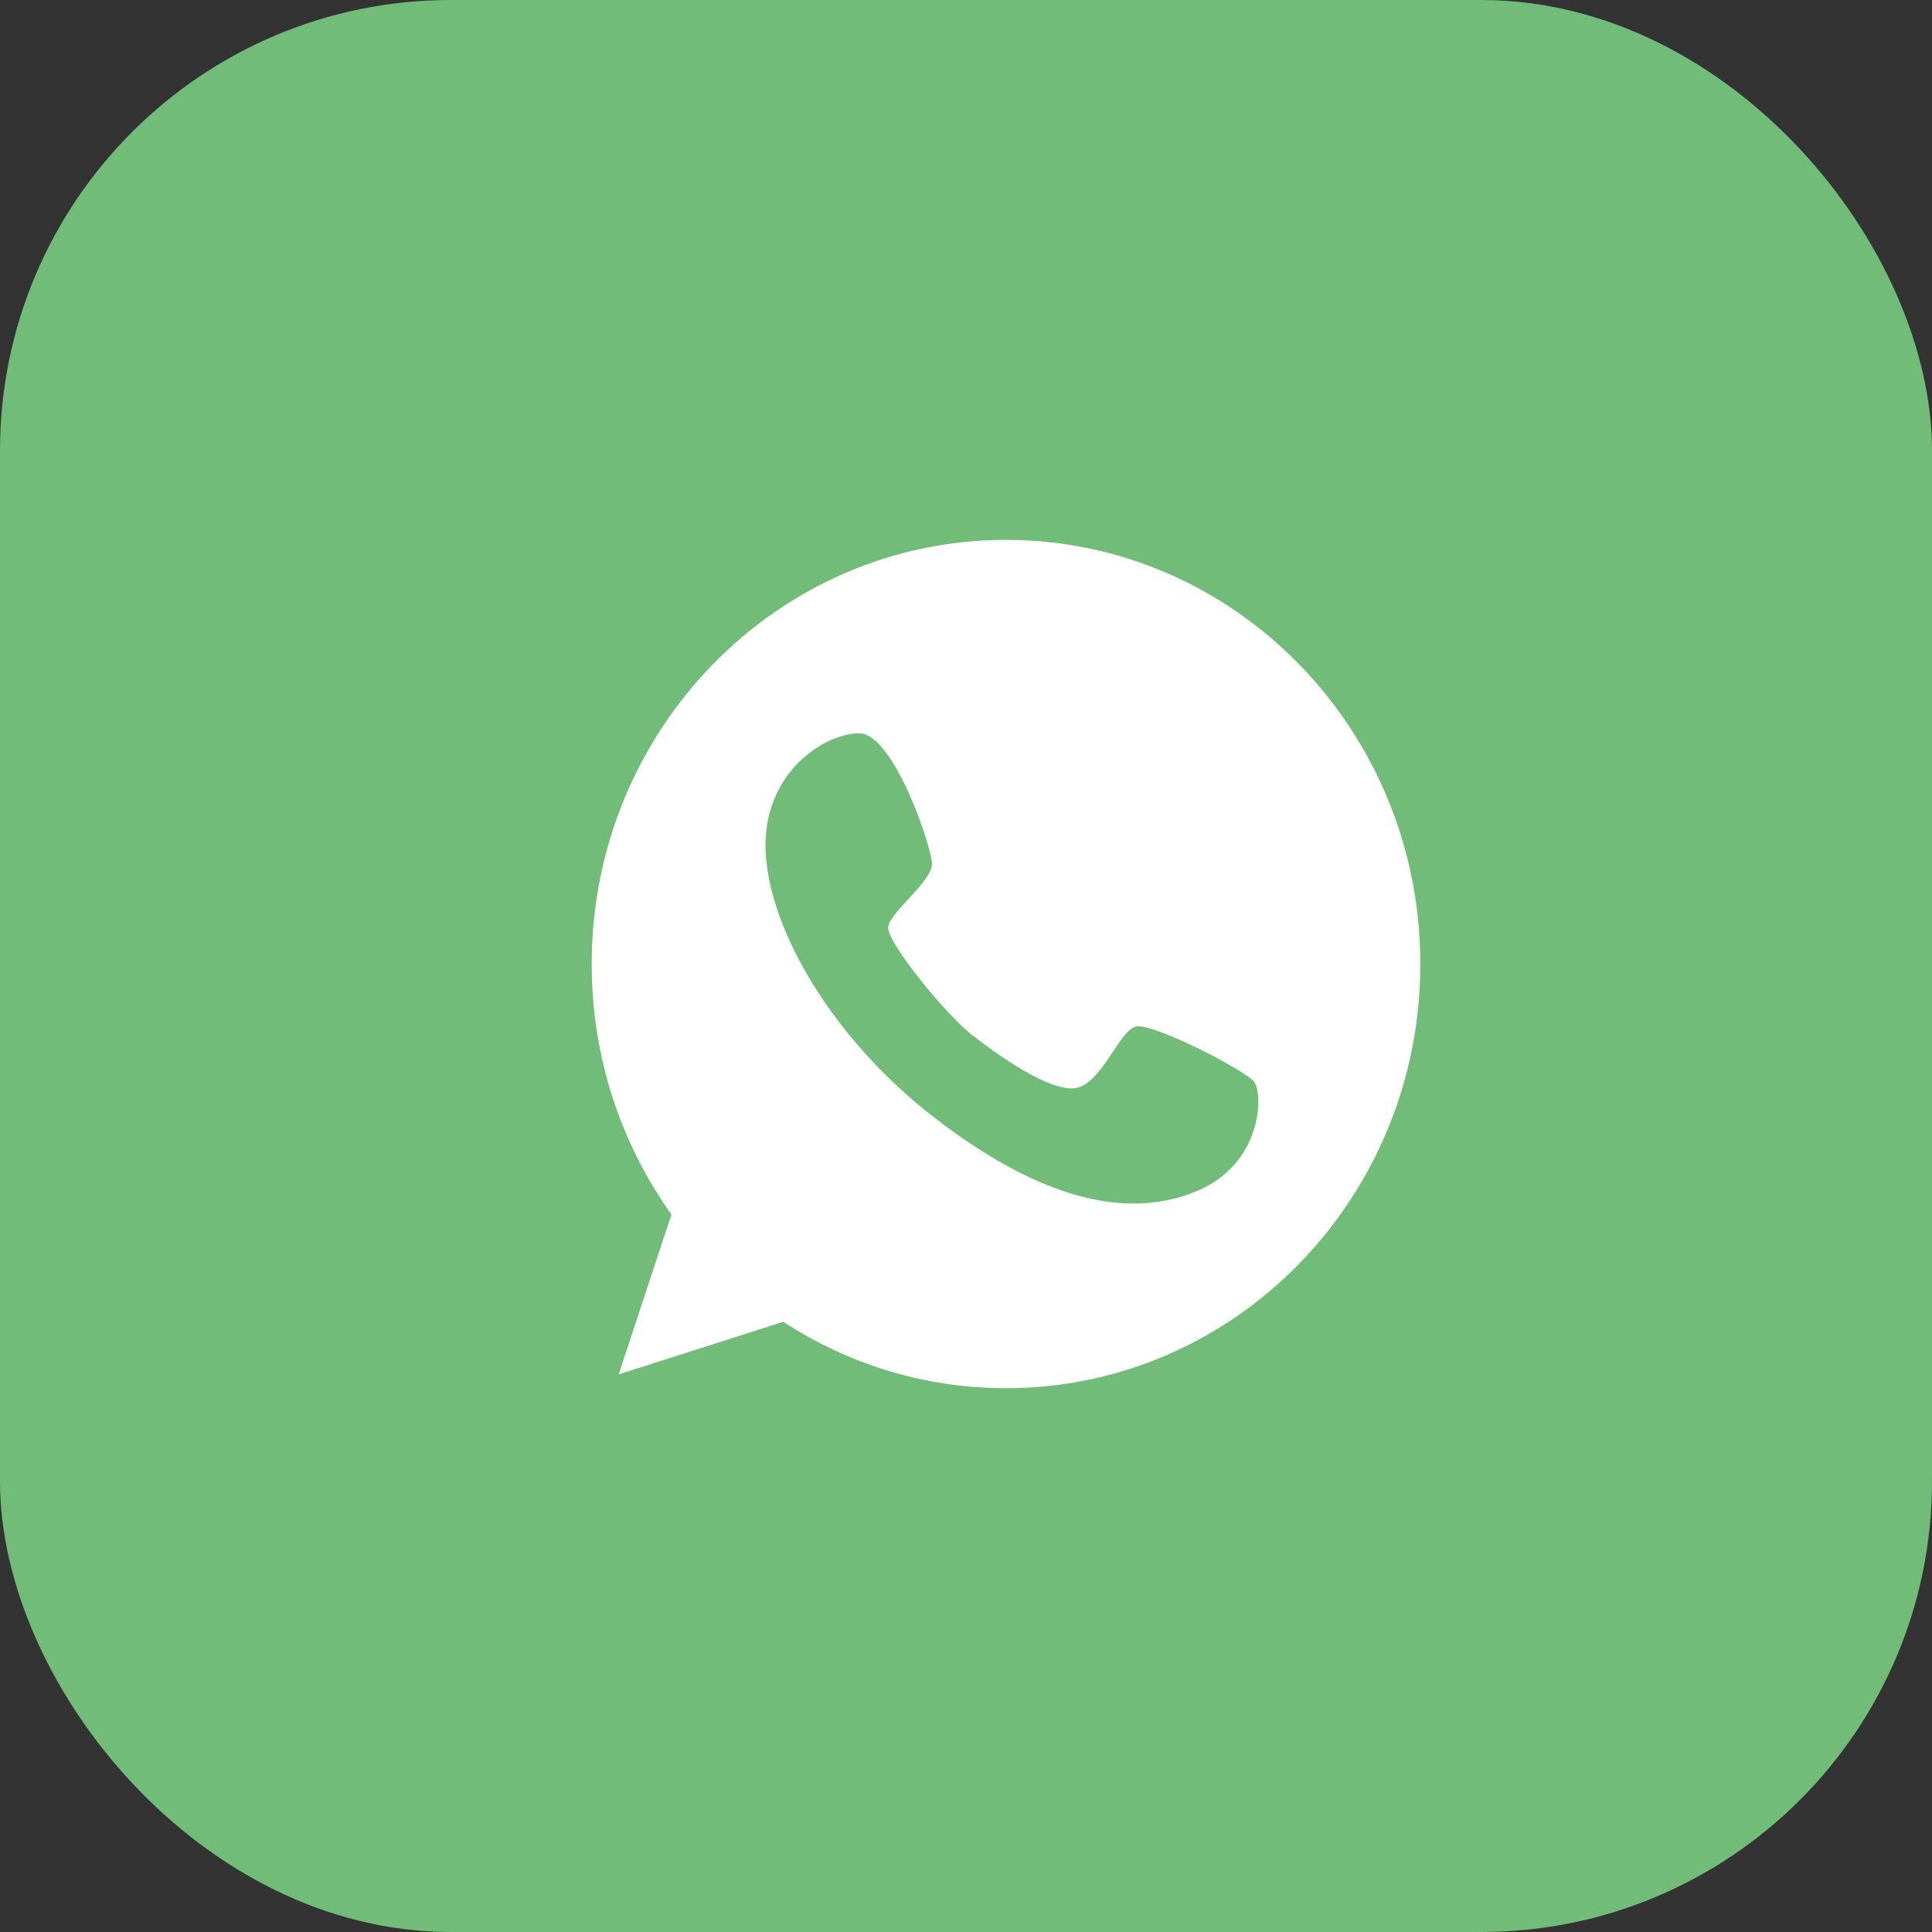
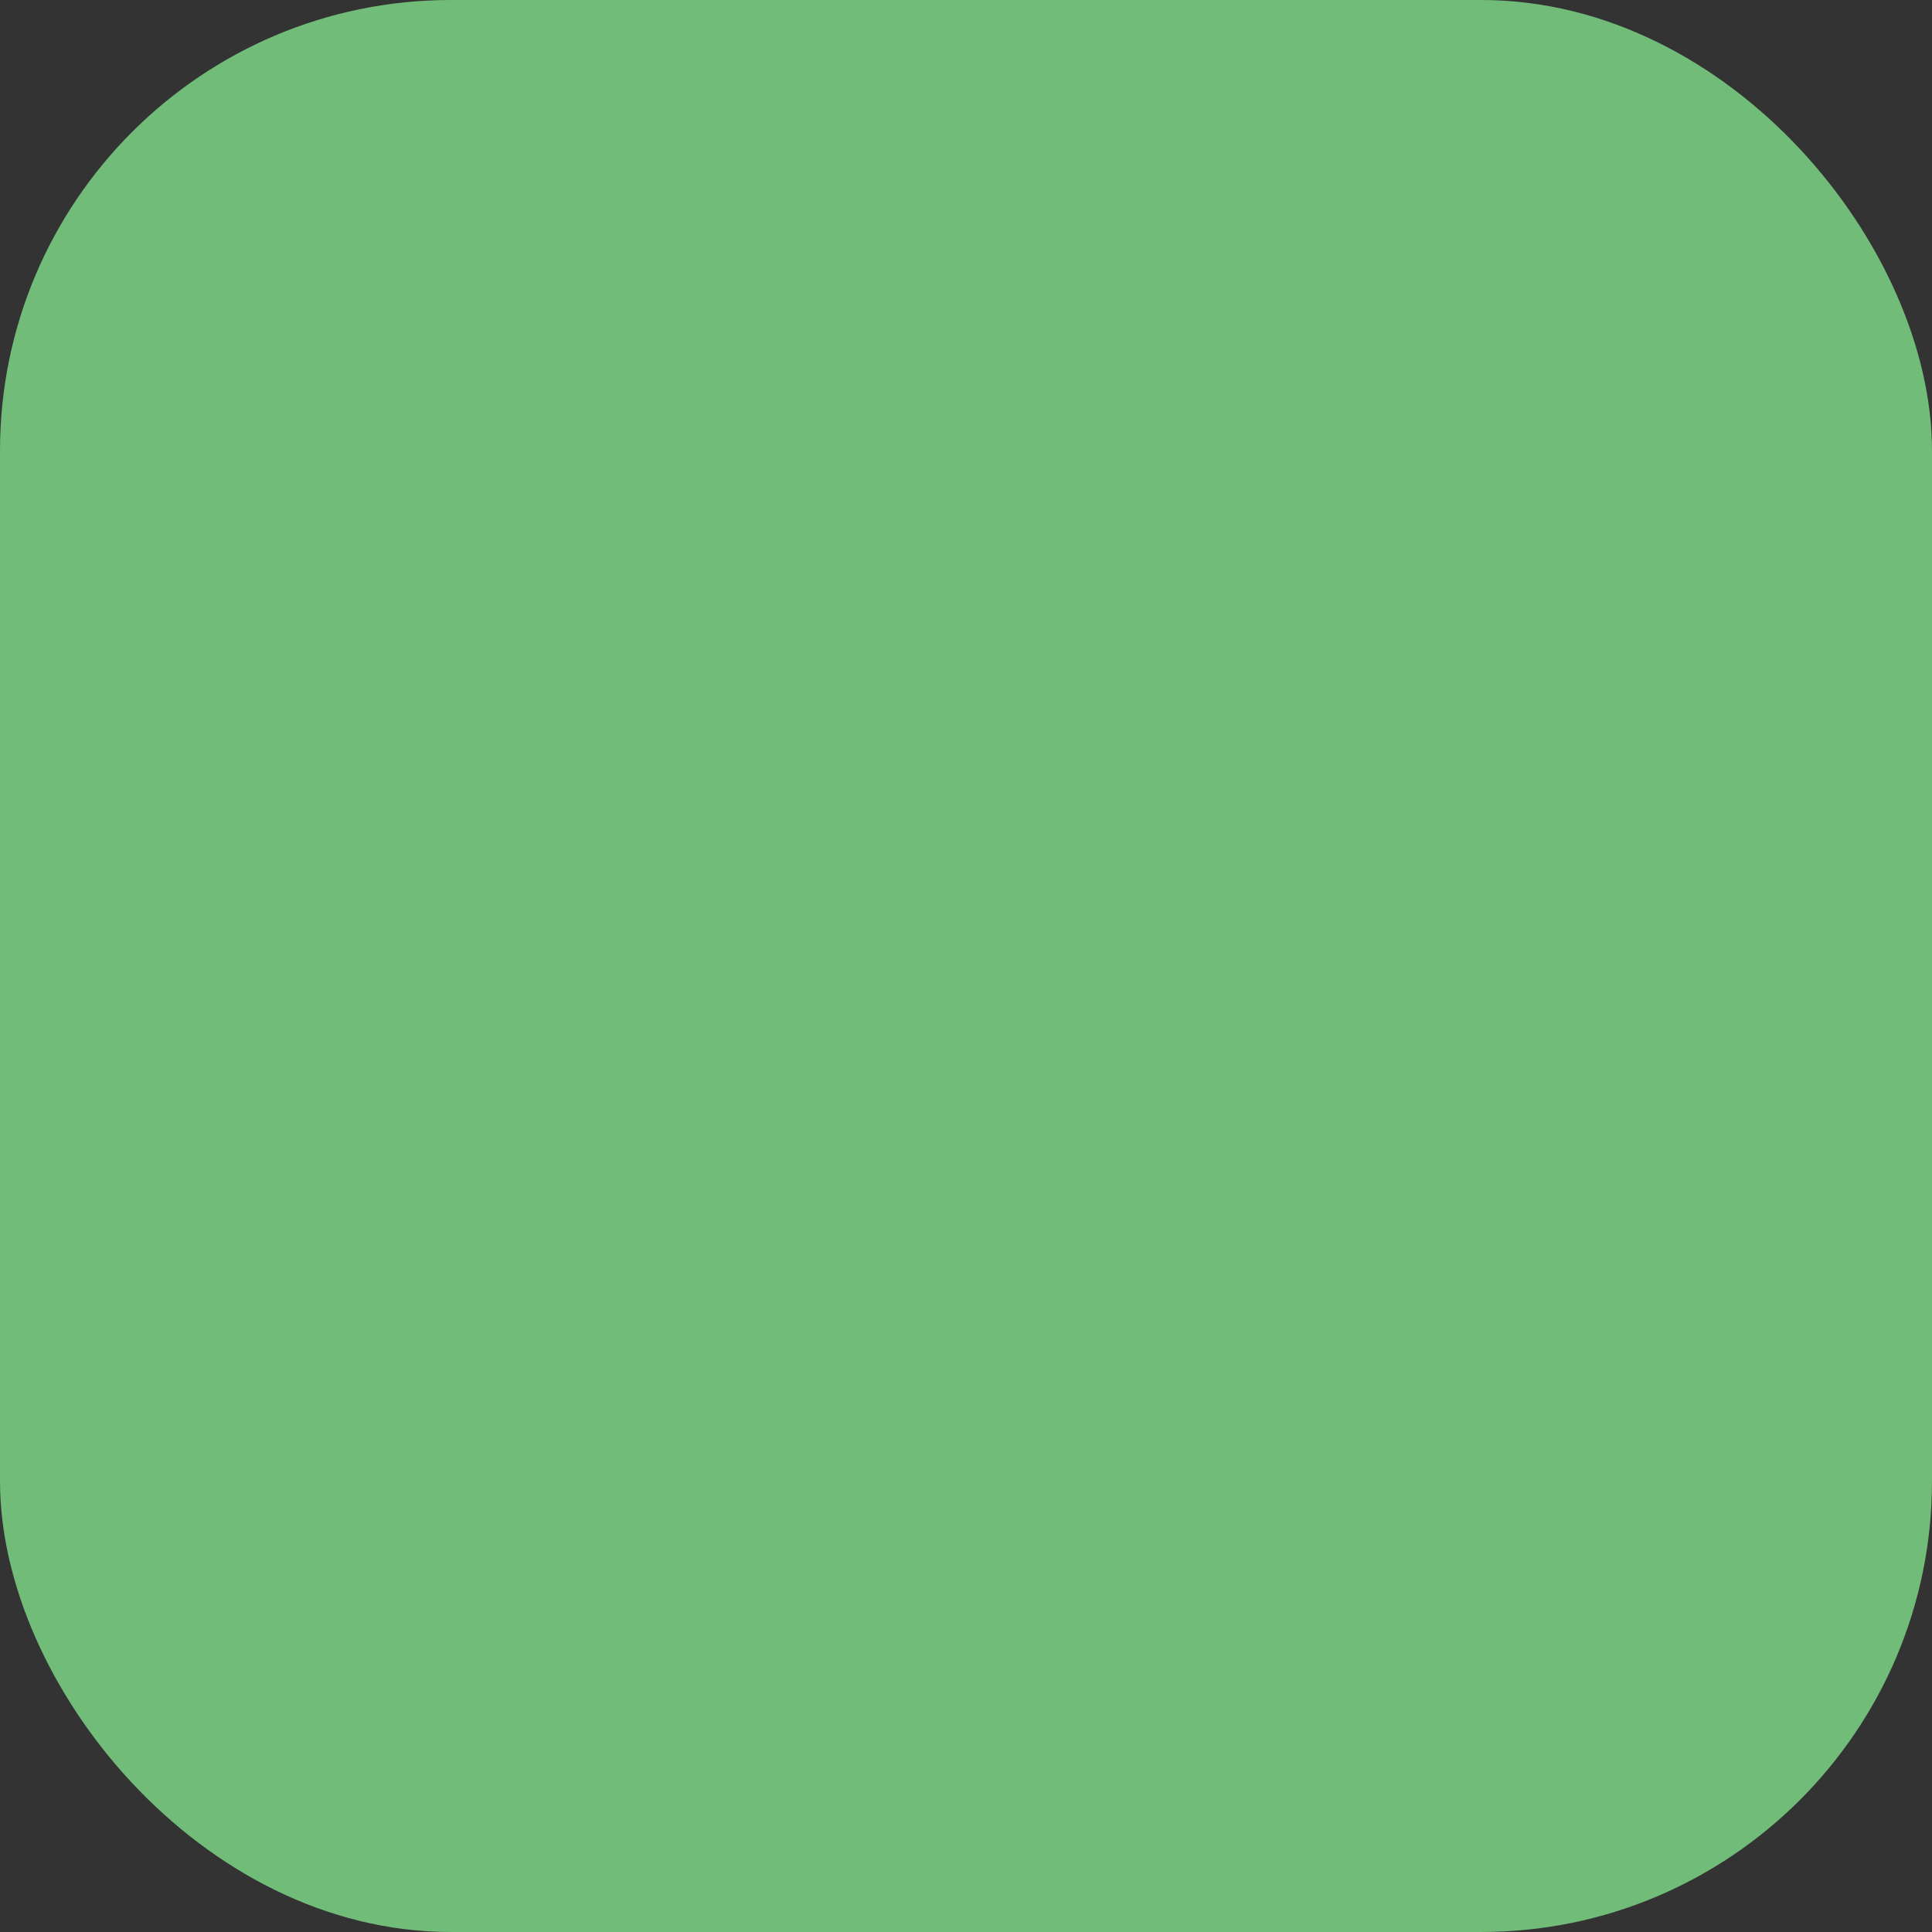
<svg xmlns="http://www.w3.org/2000/svg" width="30" height="30" viewBox="0 0 30 30" fill="none">
  <rect x="0" y="0" width="30" height="30" fill="#333333" stroke="none" />
  <rect x="0.25" y="0.25" width="29.5" height="29.5" rx="6.75" fill="#70BC78" stroke="#70BC78" stroke-width="0.5" />
-   <path d="M15.621 8.383C12.069 8.383 9.188 11.333 9.188 14.969C9.188 16.425 9.648 17.767 10.426 18.859L9.607 21.341L12.163 20.525C13.162 21.177 14.349 21.556 15.621 21.556C19.173 21.556 22.055 18.606 22.055 14.969C22.055 11.333 19.173 8.383 15.621 8.383ZM18.567 18.502C17.399 18.981 16.007 18.518 14.483 17.334C12.96 16.15 11.957 14.483 11.89 13.245C11.822 12.008 12.807 11.383 13.342 11.387C13.877 11.391 14.465 13.142 14.472 13.41C14.48 13.682 13.817 14.165 13.791 14.395C13.765 14.625 14.693 15.759 15.086 16.065C15.475 16.368 16.28 16.95 16.695 16.897C17.107 16.839 17.38 15.992 17.642 15.939C17.904 15.885 19.334 16.613 19.476 16.801C19.618 16.993 19.603 18.081 18.567 18.502Z" fill="white" />
</svg>